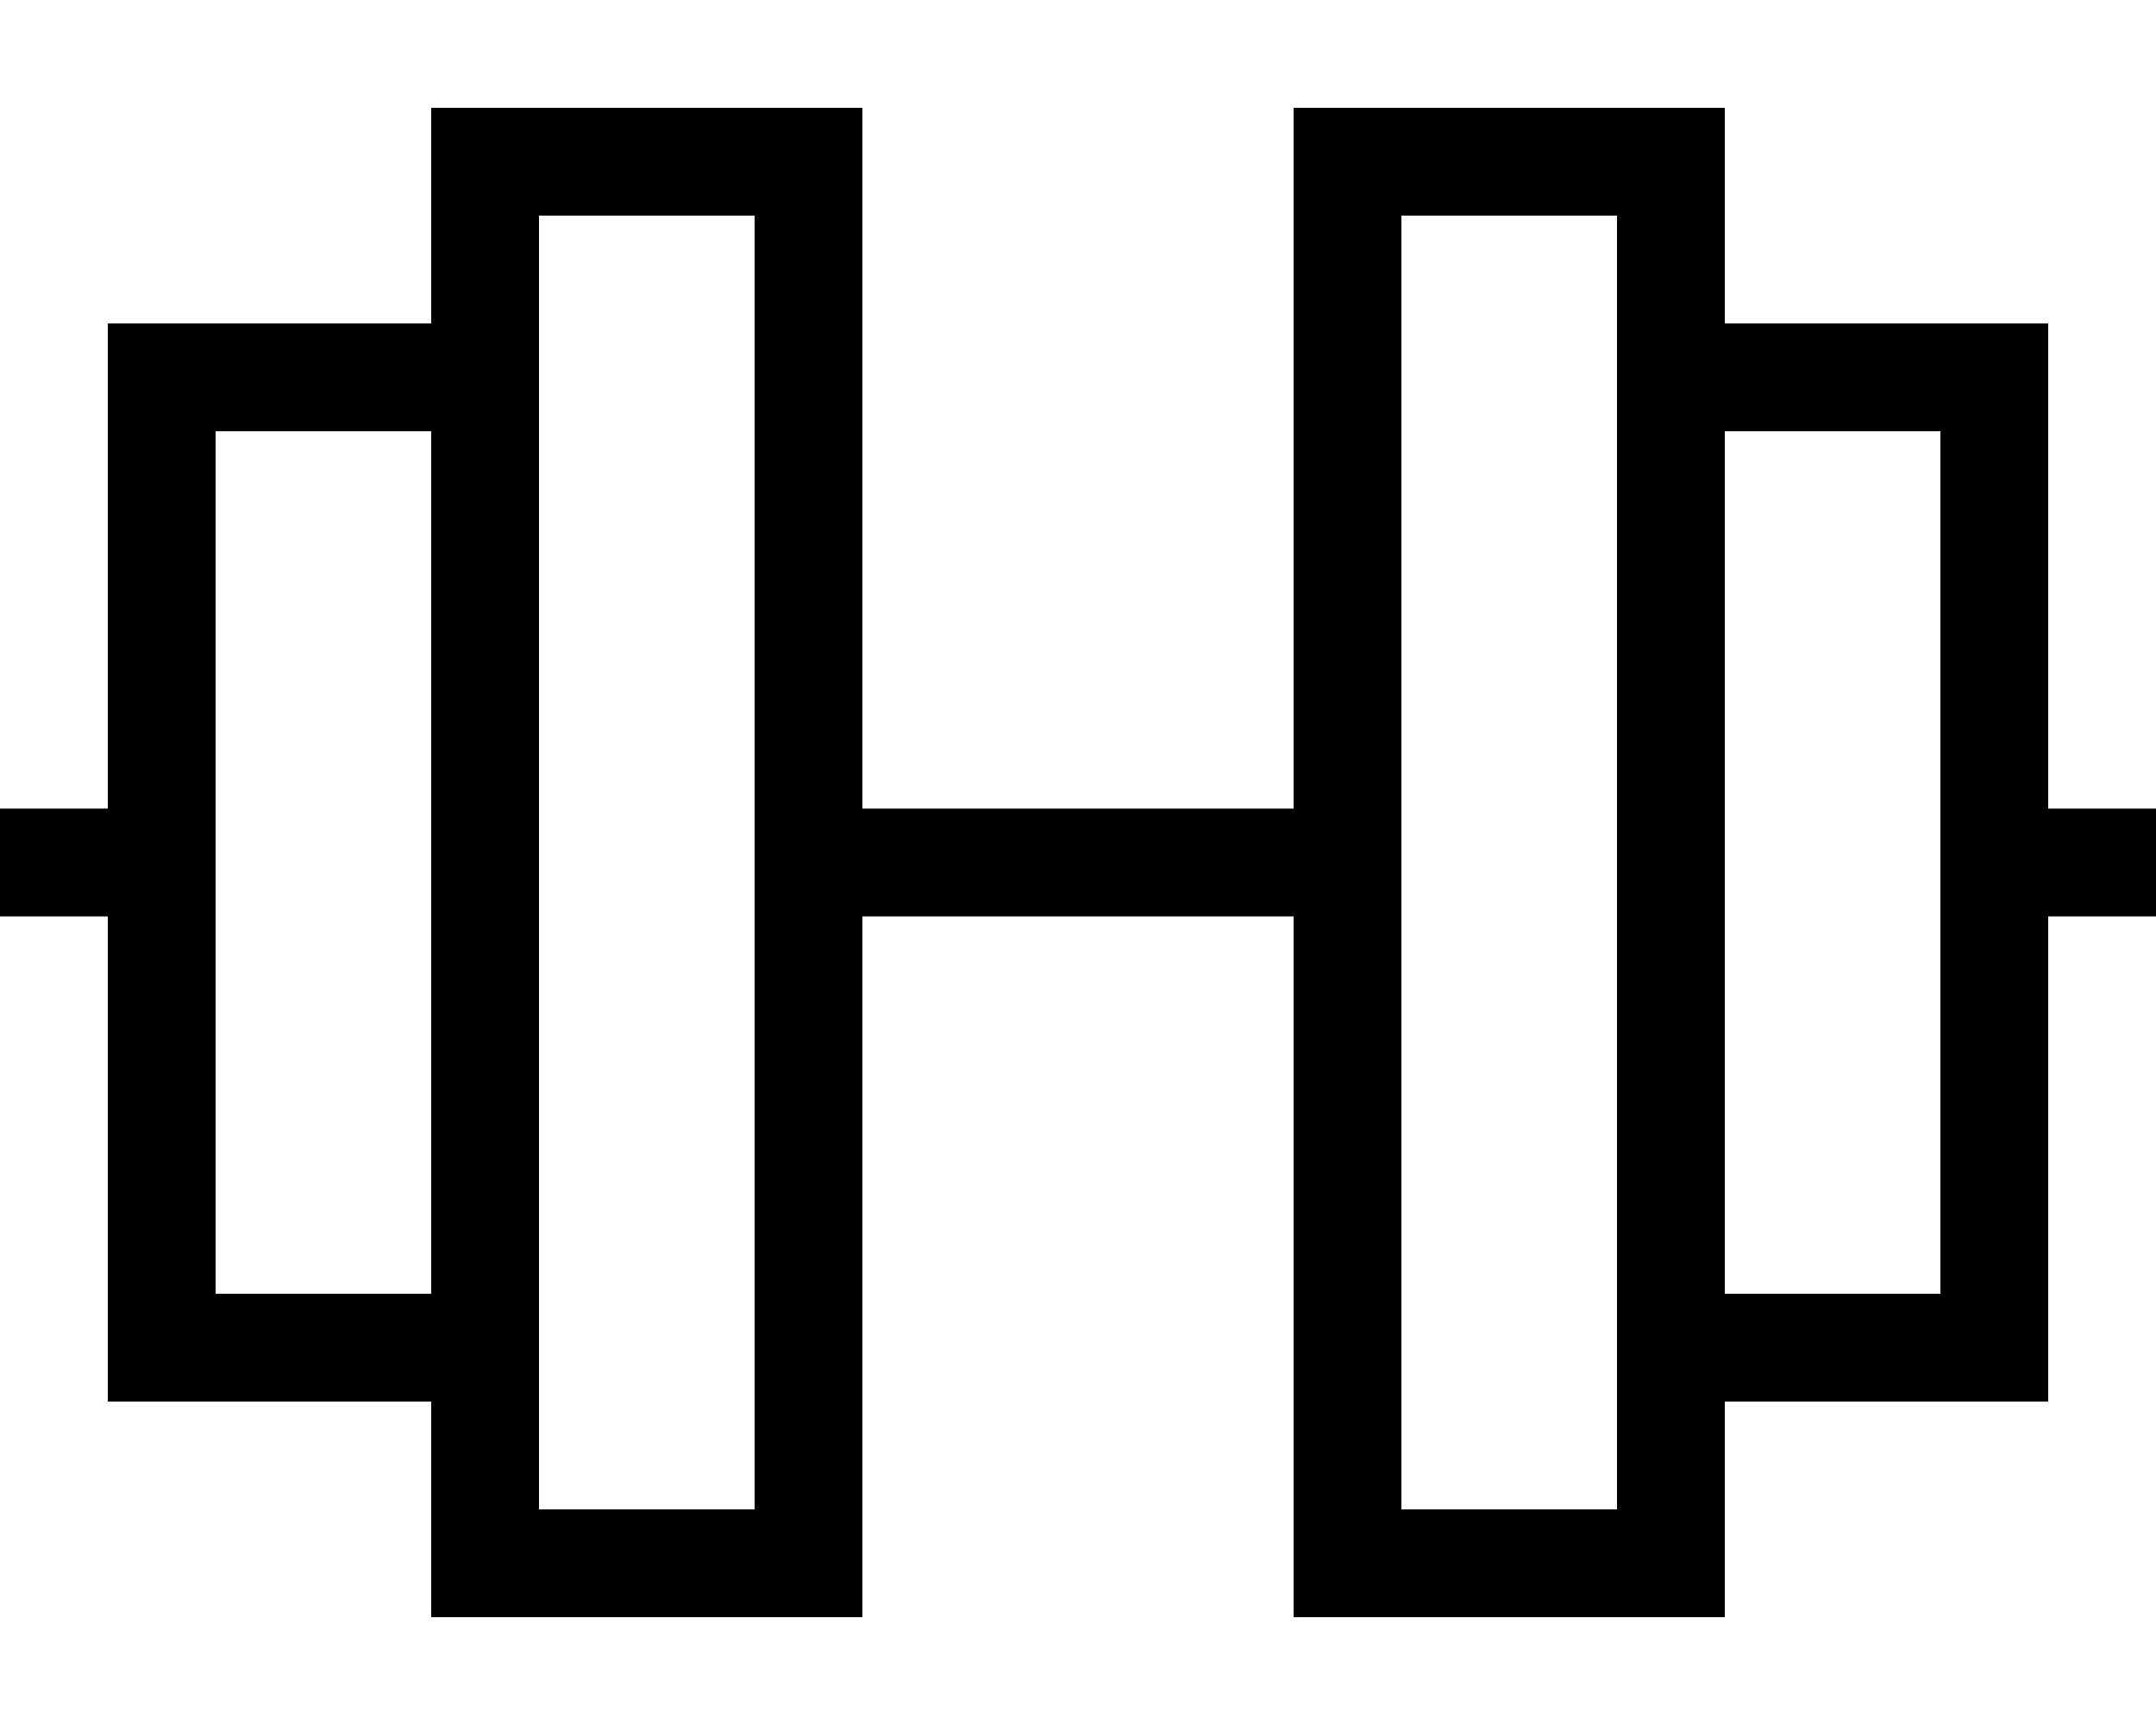
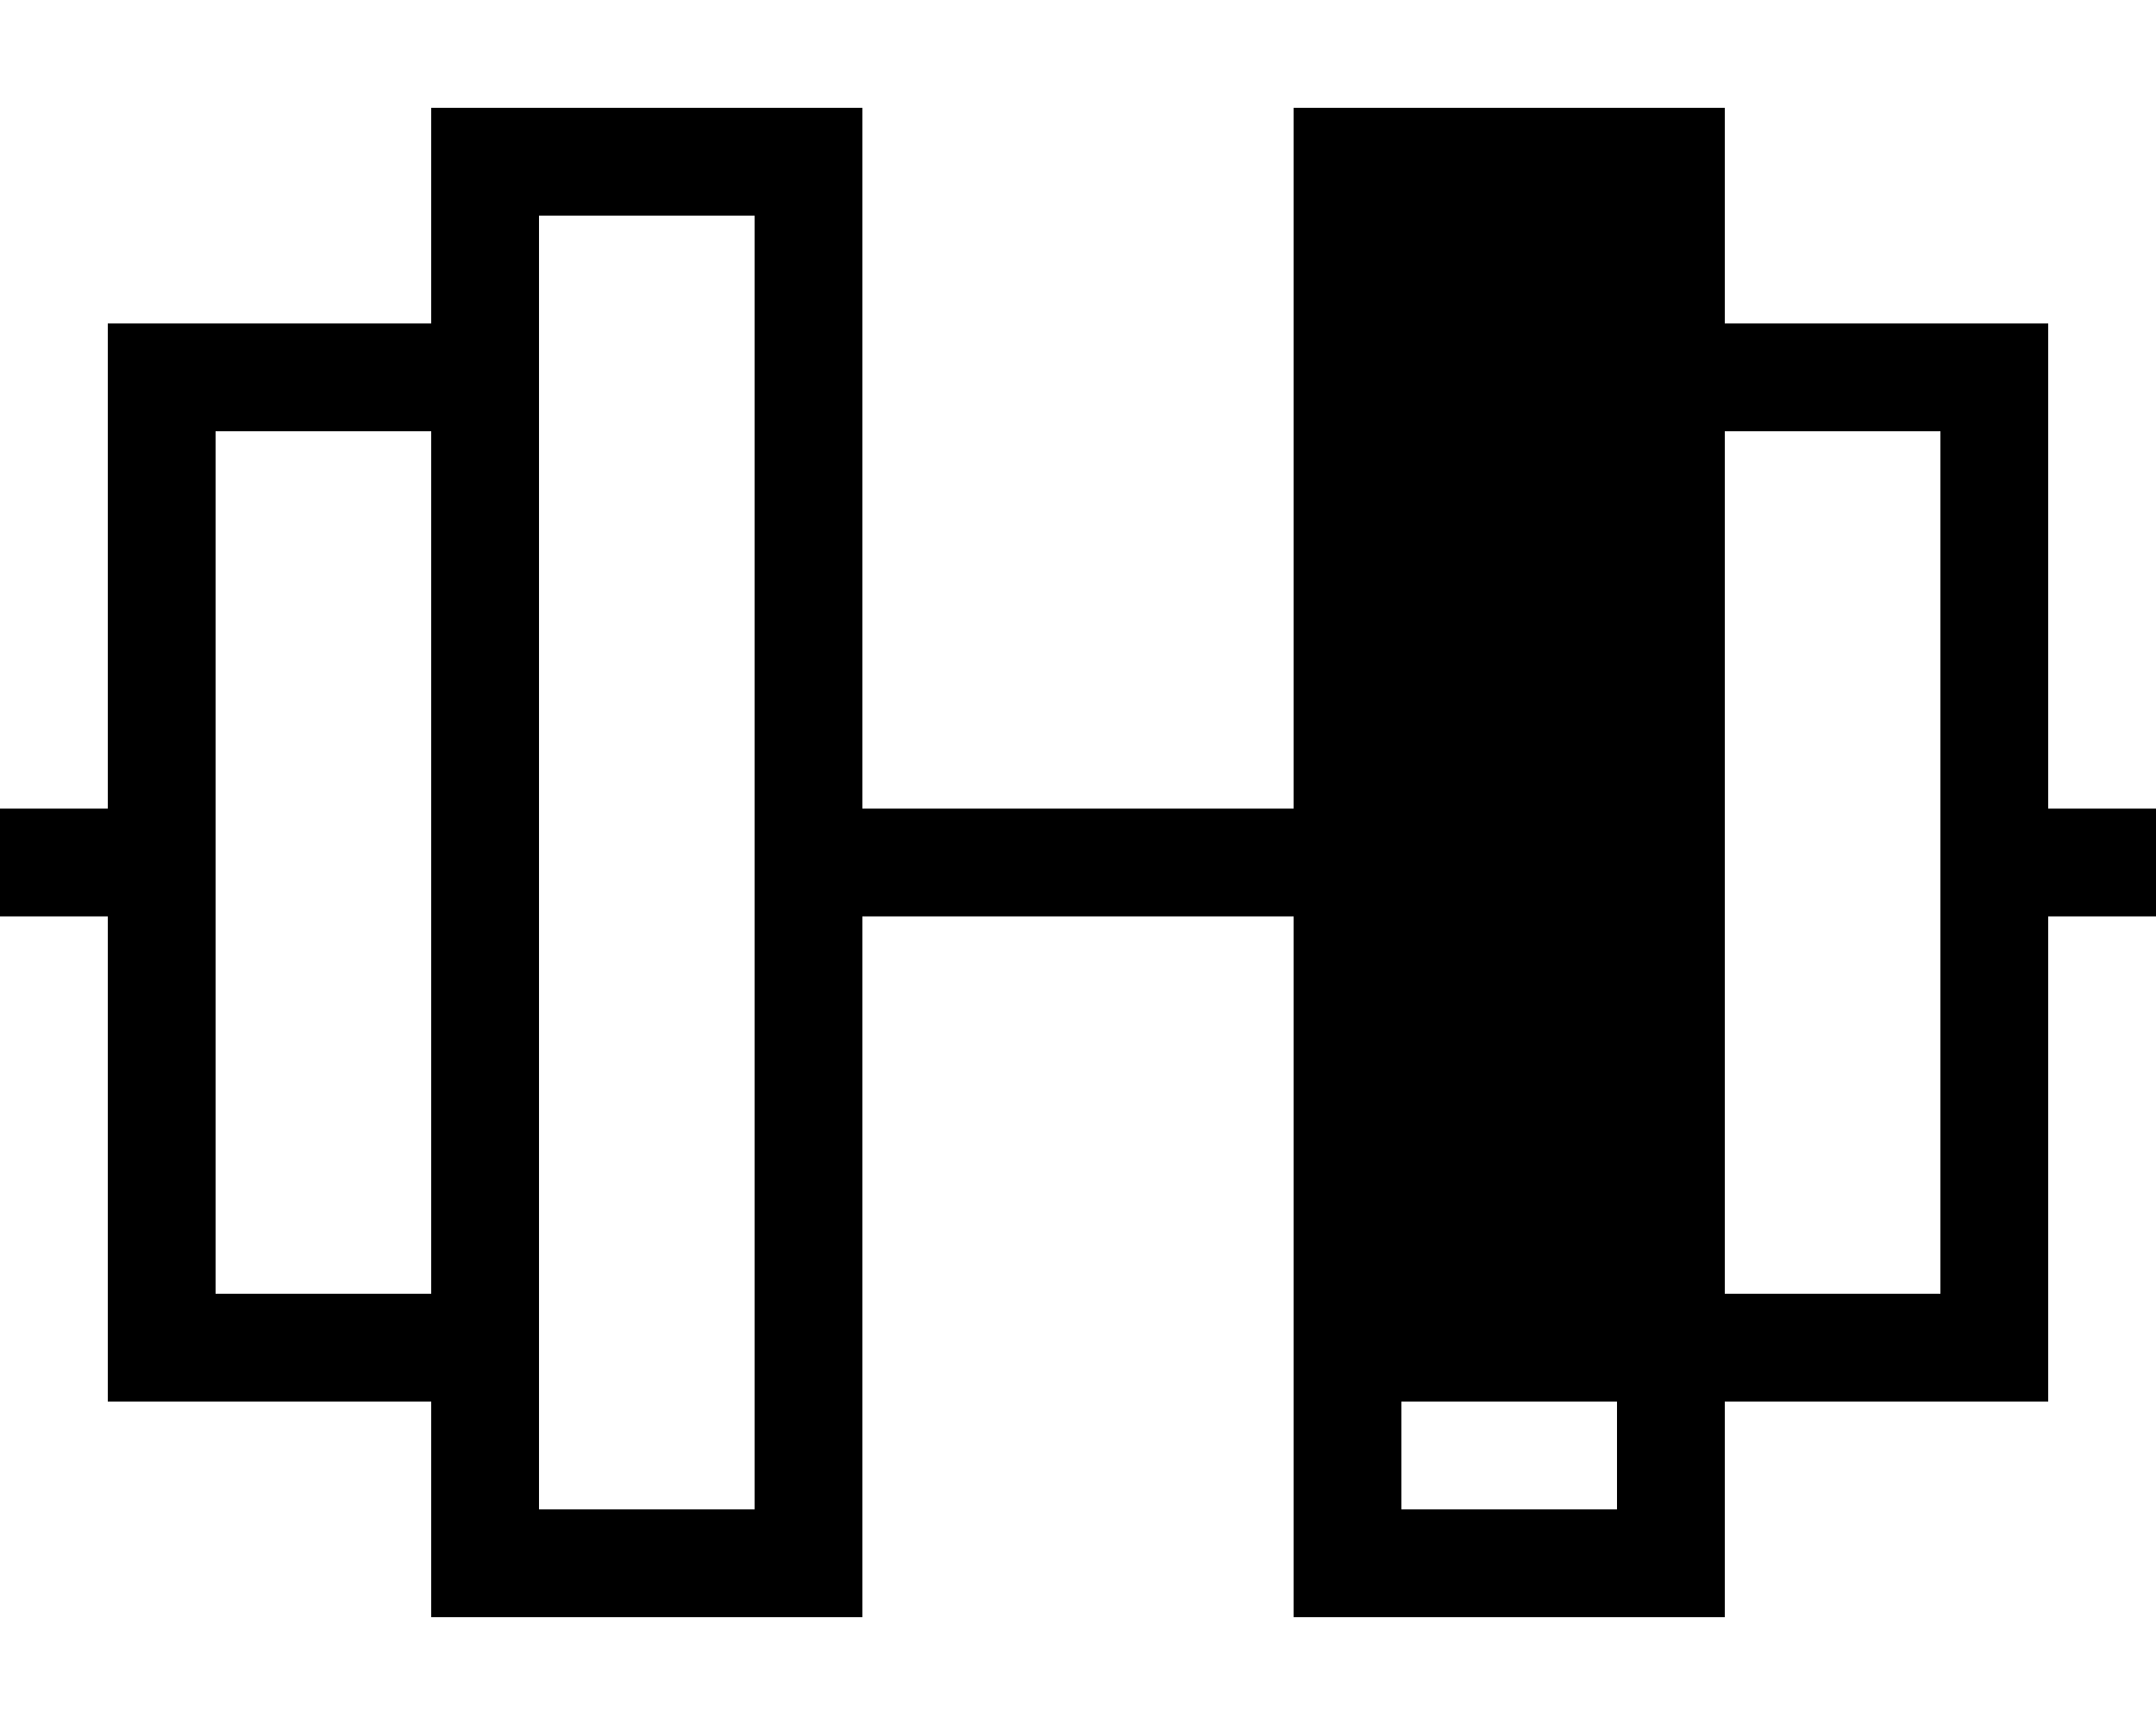
<svg xmlns="http://www.w3.org/2000/svg" viewBox="0 0 640 512">
-   <path d="M224 64V240v32V448H160V416 384 128 96 64h64zM128 416v32 32h32 64 32V448 272H384V448v32h32 64 32V448 416h64 32V384 272h16 16V240H624 608V128 96H576 512V64 32H480 416 384V64 240H256V64 32H224 160 128V64 96H64 32v32V240H16 0v32H16 32V384v32H64h64zM512 128h64V240v32V384H512V128zM480 416v32H416V272 240 64h64V96v32V384v32zM128 384H64V272 240 128h64V384z" />
+   <path d="M224 64V240v32V448H160V416 384 128 96 64h64zM128 416v32 32h32 64 32V448 272H384V448v32h32 64 32V448 416h64 32V384 272h16 16V240H624 608V128 96H576 512V64 32H480 416 384V64 240H256V64 32H224 160 128V64 96H64 32v32V240H16 0v32H16 32V384v32H64h64zM512 128h64V240v32V384H512V128zM480 416v32H416V272 240 64V96v32V384v32zM128 384H64V272 240 128h64V384z" />
</svg>